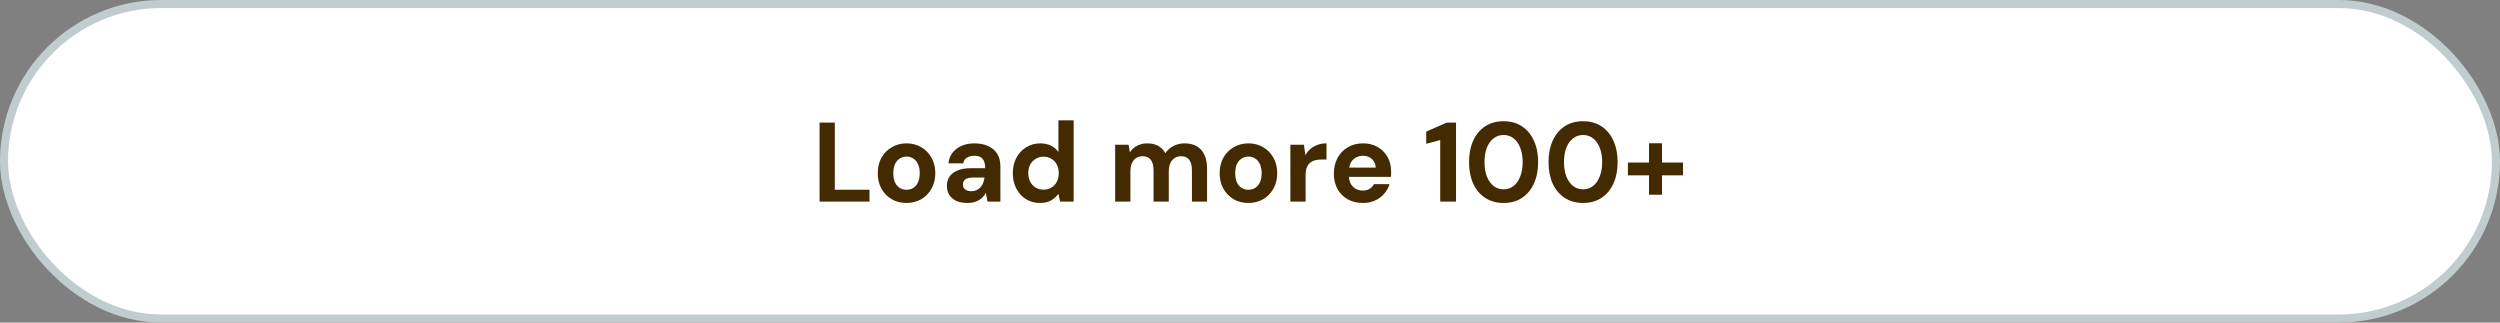
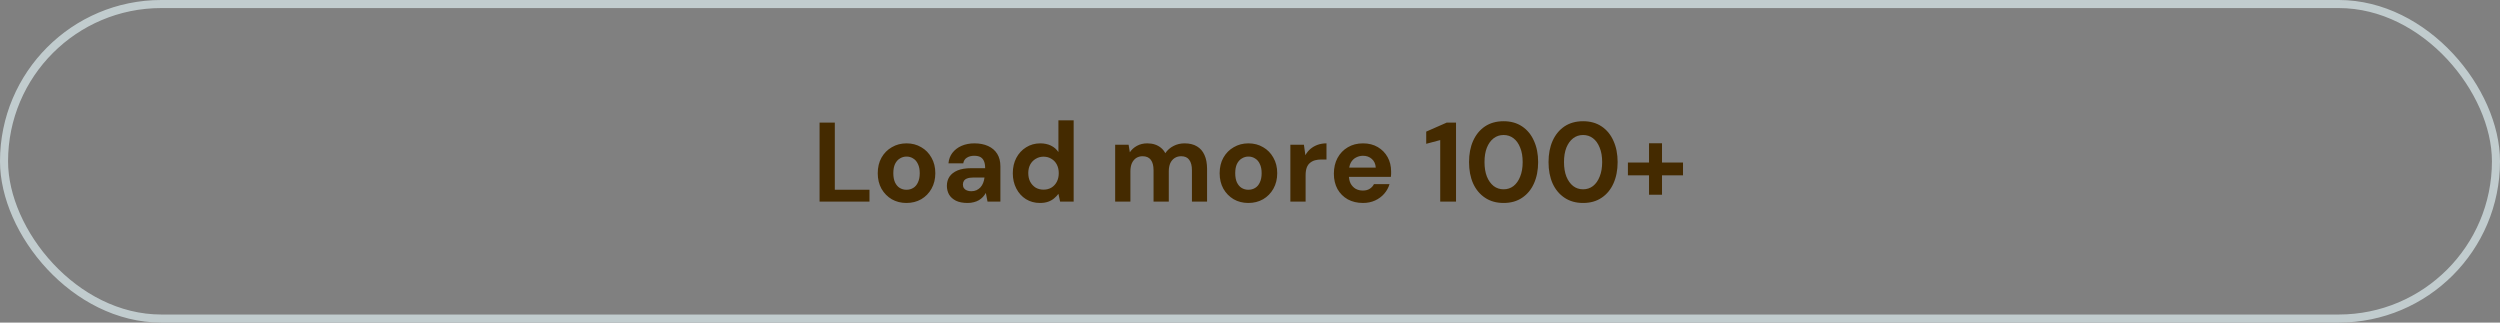
<svg xmlns="http://www.w3.org/2000/svg" width="310" height="40" viewBox="0 0 310 40" fill="none">
  <rect x="0" y="0" width="310" height="40" fill="#808080" stroke="none" />
-   <rect x="0.5" y="0.5" width="309" height="39" rx="19.5" fill="white" />
  <rect x="0.5" y="0.5" width="309" height="39" rx="19.5" stroke="#C1CCCE" />
  <path d="M101.627 25V15.2H103.517V23.53H107.815V25H101.627ZM112.396 25.168C111.724 25.168 111.117 25.014 110.576 24.706C110.044 24.389 109.619 23.955 109.302 23.404C108.994 22.844 108.84 22.205 108.84 21.486C108.84 20.749 108.994 20.105 109.302 19.554C109.619 18.994 110.048 18.56 110.59 18.252C111.131 17.935 111.738 17.776 112.41 17.776C113.091 17.776 113.698 17.935 114.23 18.252C114.771 18.56 115.196 18.994 115.504 19.554C115.821 20.105 115.98 20.744 115.98 21.472C115.98 22.2 115.821 22.844 115.504 23.404C115.196 23.955 114.771 24.389 114.23 24.706C113.688 25.014 113.077 25.168 112.396 25.168ZM112.396 23.53C112.713 23.53 112.993 23.455 113.236 23.306C113.488 23.157 113.684 22.928 113.824 22.62C113.973 22.312 114.048 21.929 114.048 21.472C114.048 21.015 113.973 20.637 113.824 20.338C113.684 20.03 113.488 19.801 113.236 19.652C112.993 19.493 112.718 19.414 112.41 19.414C112.111 19.414 111.836 19.493 111.584 19.652C111.332 19.801 111.131 20.03 110.982 20.338C110.842 20.637 110.772 21.015 110.772 21.472C110.772 21.929 110.842 22.312 110.982 22.62C111.131 22.928 111.327 23.157 111.57 23.306C111.822 23.455 112.097 23.53 112.396 23.53ZM119.989 25.168C119.401 25.168 118.915 25.075 118.533 24.888C118.15 24.692 117.865 24.435 117.679 24.118C117.501 23.791 117.413 23.432 117.413 23.04C117.413 22.611 117.52 22.233 117.735 21.906C117.959 21.579 118.29 21.323 118.729 21.136C119.177 20.949 119.737 20.856 120.409 20.856H122.159C122.159 20.511 122.112 20.226 122.019 20.002C121.925 19.769 121.781 19.596 121.585 19.484C121.389 19.372 121.127 19.316 120.801 19.316C120.446 19.316 120.143 19.395 119.891 19.554C119.648 19.703 119.499 19.937 119.443 20.254H117.609C117.655 19.75 117.819 19.316 118.099 18.952C118.388 18.579 118.766 18.289 119.233 18.084C119.709 17.879 120.236 17.776 120.815 17.776C121.477 17.776 122.051 17.888 122.537 18.112C123.022 18.336 123.395 18.658 123.657 19.078C123.918 19.498 124.049 20.016 124.049 20.632V25H122.453L122.243 23.922C122.14 24.109 122.019 24.277 121.879 24.426C121.739 24.575 121.575 24.706 121.389 24.818C121.202 24.93 120.992 25.014 120.759 25.07C120.525 25.135 120.269 25.168 119.989 25.168ZM120.437 23.712C120.679 23.712 120.894 23.67 121.081 23.586C121.277 23.493 121.445 23.371 121.585 23.222C121.725 23.063 121.832 22.886 121.907 22.69C121.991 22.485 122.047 22.265 122.075 22.032V22.018H120.633C120.343 22.018 120.105 22.055 119.919 22.13C119.741 22.195 119.611 22.293 119.527 22.424C119.443 22.555 119.401 22.704 119.401 22.872C119.401 23.059 119.443 23.213 119.527 23.334C119.611 23.455 119.732 23.549 119.891 23.614C120.049 23.679 120.231 23.712 120.437 23.712ZM128.948 25.168C128.304 25.168 127.725 25.009 127.212 24.692C126.708 24.375 126.311 23.936 126.022 23.376C125.732 22.816 125.588 22.186 125.588 21.486C125.588 20.767 125.732 20.133 126.022 19.582C126.32 19.022 126.726 18.583 127.24 18.266C127.762 17.939 128.346 17.776 128.99 17.776C129.494 17.776 129.937 17.869 130.32 18.056C130.702 18.243 131.01 18.509 131.244 18.854V14.92H133.134V25H131.454L131.244 24.034C131.104 24.23 130.926 24.417 130.712 24.594C130.506 24.771 130.259 24.911 129.97 25.014C129.68 25.117 129.34 25.168 128.948 25.168ZM129.396 23.516C129.769 23.516 130.096 23.432 130.376 23.264C130.665 23.087 130.889 22.844 131.048 22.536C131.206 22.228 131.286 21.873 131.286 21.472C131.286 21.071 131.206 20.716 131.048 20.408C130.889 20.1 130.665 19.862 130.376 19.694C130.096 19.517 129.769 19.428 129.396 19.428C129.041 19.428 128.719 19.517 128.43 19.694C128.14 19.862 127.912 20.1 127.744 20.408C127.585 20.716 127.506 21.066 127.506 21.458C127.506 21.869 127.585 22.228 127.744 22.536C127.912 22.844 128.136 23.087 128.416 23.264C128.705 23.432 129.032 23.516 129.396 23.516ZM138.28 25V17.944H139.946L140.1 18.882C140.324 18.546 140.618 18.28 140.982 18.084C141.356 17.879 141.78 17.776 142.256 17.776C142.611 17.776 142.928 17.823 143.208 17.916C143.488 18.009 143.736 18.145 143.95 18.322C144.174 18.499 144.356 18.723 144.496 18.994C144.758 18.611 145.098 18.313 145.518 18.098C145.938 17.883 146.396 17.776 146.89 17.776C147.506 17.776 148.02 17.902 148.43 18.154C148.841 18.397 149.149 18.751 149.354 19.218C149.569 19.685 149.676 20.259 149.676 20.94V25H147.8V21.108C147.8 20.548 147.688 20.119 147.464 19.82C147.25 19.521 146.914 19.372 146.456 19.372C146.158 19.372 145.892 19.447 145.658 19.596C145.425 19.745 145.243 19.96 145.112 20.24C144.991 20.52 144.93 20.856 144.93 21.248V25H143.04V21.108C143.04 20.548 142.928 20.119 142.704 19.82C142.48 19.521 142.135 19.372 141.668 19.372C141.379 19.372 141.118 19.447 140.884 19.596C140.66 19.745 140.483 19.96 140.352 20.24C140.231 20.52 140.17 20.856 140.17 21.248V25H138.28ZM154.792 25.168C154.12 25.168 153.513 25.014 152.972 24.706C152.44 24.389 152.015 23.955 151.698 23.404C151.39 22.844 151.236 22.205 151.236 21.486C151.236 20.749 151.39 20.105 151.698 19.554C152.015 18.994 152.445 18.56 152.986 18.252C153.527 17.935 154.134 17.776 154.806 17.776C155.487 17.776 156.094 17.935 156.626 18.252C157.167 18.56 157.592 18.994 157.9 19.554C158.217 20.105 158.376 20.744 158.376 21.472C158.376 22.2 158.217 22.844 157.9 23.404C157.592 23.955 157.167 24.389 156.626 24.706C156.085 25.014 155.473 25.168 154.792 25.168ZM154.792 23.53C155.109 23.53 155.389 23.455 155.632 23.306C155.884 23.157 156.08 22.928 156.22 22.62C156.369 22.312 156.444 21.929 156.444 21.472C156.444 21.015 156.369 20.637 156.22 20.338C156.08 20.03 155.884 19.801 155.632 19.652C155.389 19.493 155.114 19.414 154.806 19.414C154.507 19.414 154.232 19.493 153.98 19.652C153.728 19.801 153.527 20.03 153.378 20.338C153.238 20.637 153.168 21.015 153.168 21.472C153.168 21.929 153.238 22.312 153.378 22.62C153.527 22.928 153.723 23.157 153.966 23.306C154.218 23.455 154.493 23.53 154.792 23.53ZM160.005 25V17.944H161.685L161.867 19.246C162.035 18.938 162.245 18.677 162.497 18.462C162.758 18.247 163.052 18.079 163.379 17.958C163.715 17.837 164.084 17.776 164.485 17.776V19.778H163.841C163.561 19.778 163.3 19.811 163.057 19.876C162.824 19.941 162.618 20.049 162.441 20.198C162.264 20.338 162.128 20.534 162.035 20.786C161.942 21.038 161.895 21.355 161.895 21.738V25H160.005ZM169.012 25.168C168.303 25.168 167.673 25.019 167.122 24.72C166.581 24.412 166.156 23.987 165.848 23.446C165.55 22.895 165.4 22.261 165.4 21.542C165.4 20.805 165.55 20.156 165.848 19.596C166.156 19.027 166.581 18.583 167.122 18.266C167.664 17.939 168.294 17.776 169.012 17.776C169.712 17.776 170.324 17.93 170.846 18.238C171.369 18.546 171.775 18.961 172.064 19.484C172.354 20.007 172.498 20.599 172.498 21.262C172.498 21.355 172.498 21.463 172.498 21.584C172.498 21.696 172.489 21.813 172.47 21.934H166.744V20.786H170.594C170.566 20.329 170.403 19.969 170.104 19.708C169.815 19.447 169.451 19.316 169.012 19.316C168.695 19.316 168.401 19.391 168.13 19.54C167.86 19.68 167.645 19.899 167.486 20.198C167.337 20.497 167.262 20.875 167.262 21.332V21.738C167.262 22.121 167.332 22.457 167.472 22.746C167.622 23.026 167.827 23.245 168.088 23.404C168.35 23.553 168.653 23.628 168.998 23.628C169.344 23.628 169.628 23.553 169.852 23.404C170.086 23.255 170.258 23.063 170.37 22.83H172.302C172.172 23.269 171.952 23.665 171.644 24.02C171.336 24.375 170.958 24.655 170.51 24.86C170.062 25.065 169.563 25.168 169.012 25.168ZM178.587 25V17.37L176.851 17.832V16.32L179.399 15.2H180.547V25H178.587ZM186.445 25.168C185.558 25.168 184.793 24.953 184.149 24.524C183.505 24.095 183.01 23.502 182.665 22.746C182.329 21.981 182.161 21.099 182.161 20.1C182.161 19.101 182.329 18.224 182.665 17.468C183.01 16.703 183.5 16.105 184.135 15.676C184.779 15.247 185.549 15.032 186.445 15.032C187.341 15.032 188.106 15.247 188.741 15.676C189.385 16.105 189.875 16.703 190.211 17.468C190.556 18.224 190.729 19.101 190.729 20.1C190.729 21.099 190.556 21.981 190.211 22.746C189.875 23.502 189.385 24.095 188.741 24.524C188.106 24.953 187.341 25.168 186.445 25.168ZM186.445 23.474C186.911 23.474 187.322 23.339 187.677 23.068C188.031 22.788 188.307 22.396 188.503 21.892C188.708 21.388 188.811 20.791 188.811 20.1C188.811 19.4 188.708 18.803 188.503 18.308C188.307 17.804 188.031 17.417 187.677 17.146C187.322 16.875 186.911 16.74 186.445 16.74C185.978 16.74 185.567 16.875 185.213 17.146C184.858 17.417 184.578 17.804 184.373 18.308C184.177 18.803 184.079 19.4 184.079 20.1C184.079 20.791 184.177 21.388 184.373 21.892C184.578 22.396 184.858 22.788 185.213 23.068C185.567 23.339 185.978 23.474 186.445 23.474ZM196.302 25.168C195.415 25.168 194.65 24.953 194.006 24.524C193.362 24.095 192.867 23.502 192.522 22.746C192.186 21.981 192.018 21.099 192.018 20.1C192.018 19.101 192.186 18.224 192.522 17.468C192.867 16.703 193.357 16.105 193.992 15.676C194.636 15.247 195.406 15.032 196.302 15.032C197.198 15.032 197.963 15.247 198.598 15.676C199.242 16.105 199.732 16.703 200.068 17.468C200.413 18.224 200.586 19.101 200.586 20.1C200.586 21.099 200.413 21.981 200.068 22.746C199.732 23.502 199.242 24.095 198.598 24.524C197.963 24.953 197.198 25.168 196.302 25.168ZM196.302 23.474C196.769 23.474 197.179 23.339 197.534 23.068C197.889 22.788 198.164 22.396 198.36 21.892C198.565 21.388 198.668 20.791 198.668 20.1C198.668 19.4 198.565 18.803 198.36 18.308C198.164 17.804 197.889 17.417 197.534 17.146C197.179 16.875 196.769 16.74 196.302 16.74C195.835 16.74 195.425 16.875 195.07 17.146C194.715 17.417 194.435 17.804 194.23 18.308C194.034 18.803 193.936 19.4 193.936 20.1C193.936 20.791 194.034 21.388 194.23 21.892C194.435 22.396 194.715 22.788 195.07 23.068C195.425 23.339 195.835 23.474 196.302 23.474ZM204.479 24.146V17.762H206.089V24.146H204.479ZM201.861 21.738V20.156H208.693V21.738H201.861Z" fill="#442A00" />
</svg>